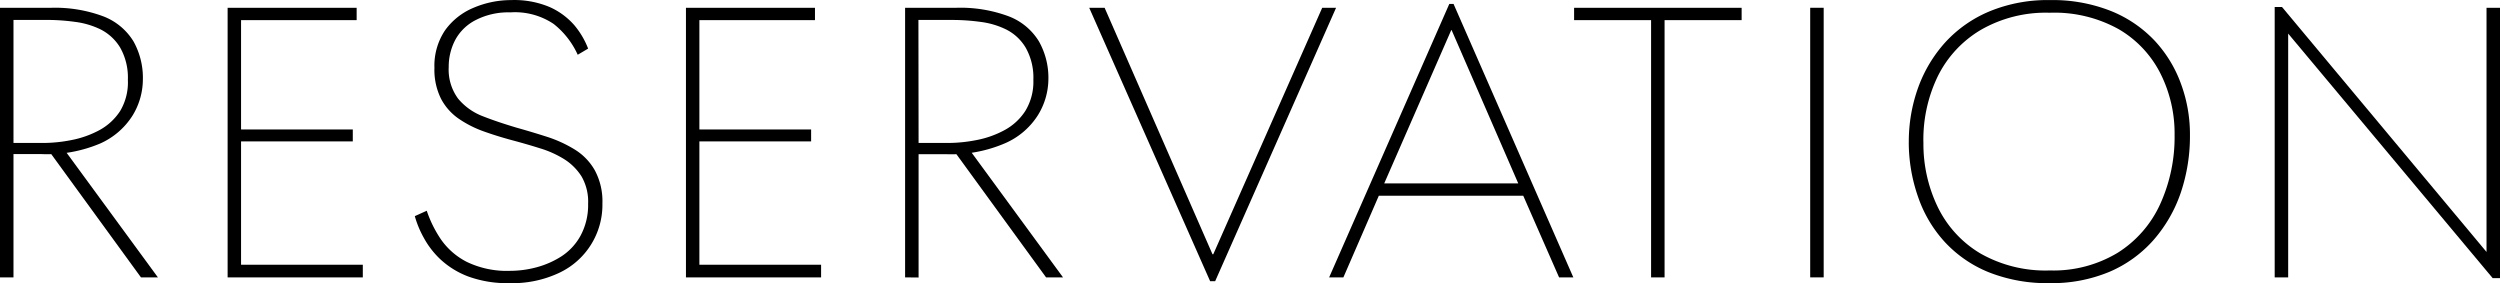
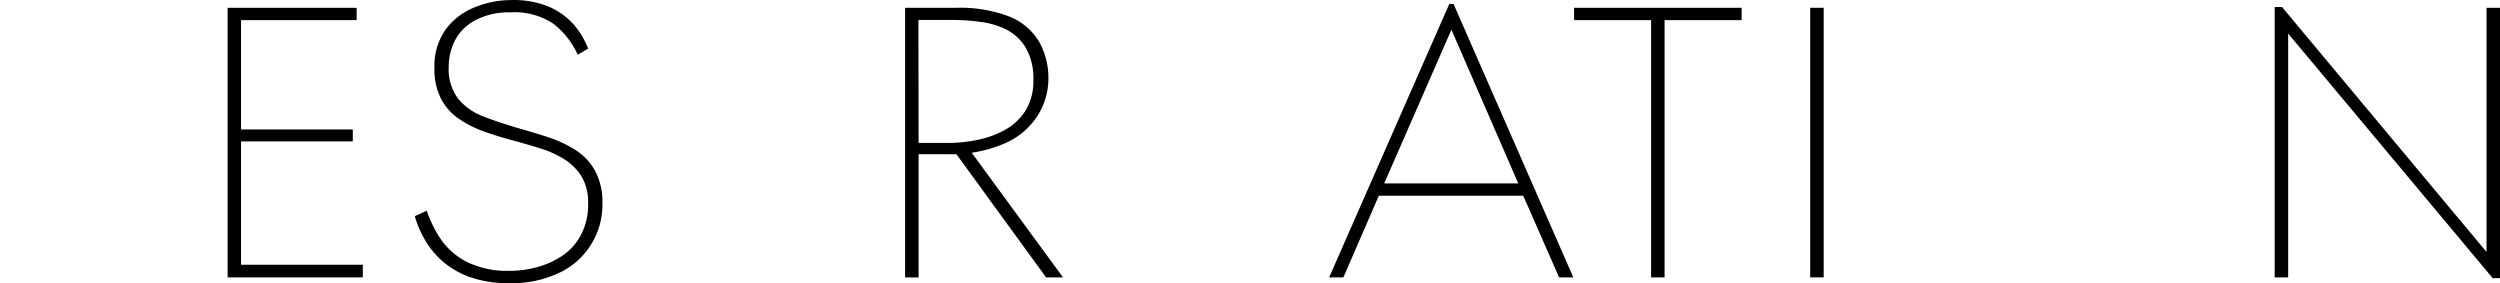
<svg xmlns="http://www.w3.org/2000/svg" width="259.541" height="29.4" viewBox="0 0 259.541 29.4">
  <g id="Layer_2" data-name="Layer 2" transform="translate(0 0.009)">
    <g id="Layer_1" data-name="Layer 1" transform="translate(0 -0.009)">
      <g id="Group_1794" data-name="Group 1794" style="isolation: isolate">
-         <path id="Path_8134" data-name="Path 8134" d="M0,28.987V1H5.278a14.331,14.331,0,0,1,5.478.9,6.334,6.334,0,0,1,3.1,2.583,7.765,7.765,0,0,1,.976,4,7.2,7.2,0,0,1-1.08,3.719A7.645,7.645,0,0,1,10.4,15.089a14.115,14.115,0,0,1-6.078,1.1H1.4v12.8ZM1.4,15.033H4.478a15.314,15.314,0,0,0,2.935-.3A10.156,10.156,0,0,0,10.3,13.713a5.926,5.926,0,0,0,2.175-2,5.806,5.806,0,0,0,.8-3.239,6.31,6.31,0,0,0-.8-3.343,5.03,5.03,0,0,0-2-1.871,8.461,8.461,0,0,0-2.7-.8,21.319,21.319,0,0,0-2.919-.2H1.4Zm3.719.88,1.519-.24,9.756,13.315H14.634Z" transform="translate(0 -0.191)" />
        <path id="Path_8135" data-name="Path 8135" d="M29.55,28.989V1H42.945V2.28h-12V13.635h11.6v1.24h-11.6v12.8H43.585v1.319Z" transform="translate(-5.919 -0.193)" />
        <path id="Path_8136" data-name="Path 8136" d="M53.85,22.43l1.24-.56a12.2,12.2,0,0,0,1.479,2.983,7.309,7.309,0,0,0,2.695,2.335,9.6,9.6,0,0,0,4.5.92,10.636,10.636,0,0,0,2.695-.36,9.172,9.172,0,0,0,2.6-1.136,5.974,5.974,0,0,0,1.983-2.127,6.677,6.677,0,0,0,.8-3.335,5.238,5.238,0,0,0-.68-2.839,5.75,5.75,0,0,0-1.783-1.783,10.4,10.4,0,0,0-2.519-1.136c-.944-.3-1.911-.576-2.895-.84s-2-.576-2.959-.92a11.2,11.2,0,0,1-2.6-1.319,5.774,5.774,0,0,1-1.839-2.079,6.741,6.741,0,0,1-.68-3.2,6.566,6.566,0,0,1,1.12-3.919A6.885,6.885,0,0,1,59.944.8a9.964,9.964,0,0,1,3.9-.8,9.468,9.468,0,0,1,4,.72A7.373,7.373,0,0,1,70.38,2.573a8.5,8.5,0,0,1,1.463,2.463l-1.08.64a8.565,8.565,0,0,0-2.5-3.2,7.2,7.2,0,0,0-4.494-1.2,7.4,7.4,0,0,0-3.6.8,4.958,4.958,0,0,0-2.119,2.055,5.982,5.982,0,0,0-.68,2.823,5.07,5.07,0,0,0,.976,3.279,6.222,6.222,0,0,0,2.6,1.839c1.08.424,2.223.8,3.423,1.16,1.064.3,2.127.616,3.2.96a13.179,13.179,0,0,1,2.879,1.319,6,6,0,0,1,2.079,2.143,6.781,6.781,0,0,1,.8,3.455,7.8,7.8,0,0,1-4.5,7.213,11.372,11.372,0,0,1-5.134,1.064,11.8,11.8,0,0,1-4.318-.7,8.8,8.8,0,0,1-2.879-1.783,8.933,8.933,0,0,1-1.743-2.279A10.2,10.2,0,0,1,53.85,22.43Z" transform="translate(-10.786 0.009)" />
-         <path id="Path_8137" data-name="Path 8137" d="M89.05,28.989V1h13.395V2.28h-12V13.635h11.6v1.24h-11.6v12.8h12.635v1.319Z" transform="translate(-17.837 -0.193)" />
        <path id="Path_8138" data-name="Path 8138" d="M117.5,28.987V1h5.278a14.33,14.33,0,0,1,5.518.9,6.31,6.31,0,0,1,3.095,2.583,7.693,7.693,0,0,1,.984,4,7.2,7.2,0,0,1-1.12,3.719,7.645,7.645,0,0,1-3.4,2.871,14.115,14.115,0,0,1-6.038,1.128H118.9v12.8Zm1.4-13.955h3.079a15.314,15.314,0,0,0,2.935-.3,10.02,10.02,0,0,0,2.879-1.016,5.894,5.894,0,0,0,2.183-2,5.806,5.806,0,0,0,.84-3.239,6.3,6.3,0,0,0-.8-3.343,4.926,4.926,0,0,0-2-1.871,8.349,8.349,0,0,0-2.695-.8,21.408,21.408,0,0,0-2.919-.2h-3.519Zm3.719.88,1.519-.24,9.756,13.315h-1.759Z" transform="translate(-23.536 -0.191)" />
-         <path id="Path_8139" data-name="Path 8139" d="M153.955,29.389,141.4,1H143l11.2,25.59h.08L165.591,1h1.439L154.475,29.389Z" transform="translate(-28.323 -0.193)" />
        <path id="Path_8140" data-name="Path 8140" d="M197.9,28.889h-1.479L192.7,20.412H177.708l-3.679,8.477H172.55L185.025.5h.44ZM185.225,3.219l-6.957,15.914h13.915L185.265,3.219Z" transform="translate(-34.563 -0.093)" />
        <path id="Path_8141" data-name="Path 8141" d="M204.35,2.28V1h17.393V2.28h-8v26.71h-1.4V2.28Z" transform="translate(-40.933 -0.193)" />
        <path id="Path_8142" data-name="Path 8142" d="M235,28.989V1h1.4V28.989Z" transform="translate(-47.072 -0.193)" />
-         <path id="Path_8143" data-name="Path 8143" d="M247.8,14.753a16.513,16.513,0,0,1,.976-5.678,14.194,14.194,0,0,1,2.839-4.718,13.019,13.019,0,0,1,4.6-3.2A15.81,15.81,0,0,1,262.434,0a16.466,16.466,0,0,1,6.318,1.12,12.8,12.8,0,0,1,4.534,3.055,13.091,13.091,0,0,1,2.759,4.486,15.106,15.106,0,0,1,.944,5.334,18.392,18.392,0,0,1-.96,6.022,14.61,14.61,0,0,1-2.823,4.894,12.8,12.8,0,0,1-4.574,3.3,15.49,15.49,0,0,1-6.2,1.176,16.434,16.434,0,0,1-6.342-1.136,12.691,12.691,0,0,1-4.574-3.159,13.275,13.275,0,0,1-2.759-4.678,17.153,17.153,0,0,1-.96-5.662Zm1.519,0a15.05,15.05,0,0,0,1.5,6.757,11.38,11.38,0,0,0,4.422,4.8,13.675,13.675,0,0,0,7.2,1.759,12.915,12.915,0,0,0,7.053-1.839,11.675,11.675,0,0,0,4.4-5.038,16.794,16.794,0,0,0,1.5-7.2,13.827,13.827,0,0,0-1.463-6.358,11.108,11.108,0,0,0-4.318-4.6,13.731,13.731,0,0,0-7.2-1.719A13.5,13.5,0,0,0,255.269,3.1a11.532,11.532,0,0,0-4.454,4.8,15.1,15.1,0,0,0-1.5,6.853Z" transform="translate(-49.636 0.008)" />
        <path id="Path_8144" data-name="Path 8144" d="M295.3,28.969V.9h.76l21.232,25.43V.98h1.4V29.049h-.76L296.7,3.659v25.31Z" transform="translate(-59.15 -0.173)" />
      </g>
    </g>
  </g>
</svg>